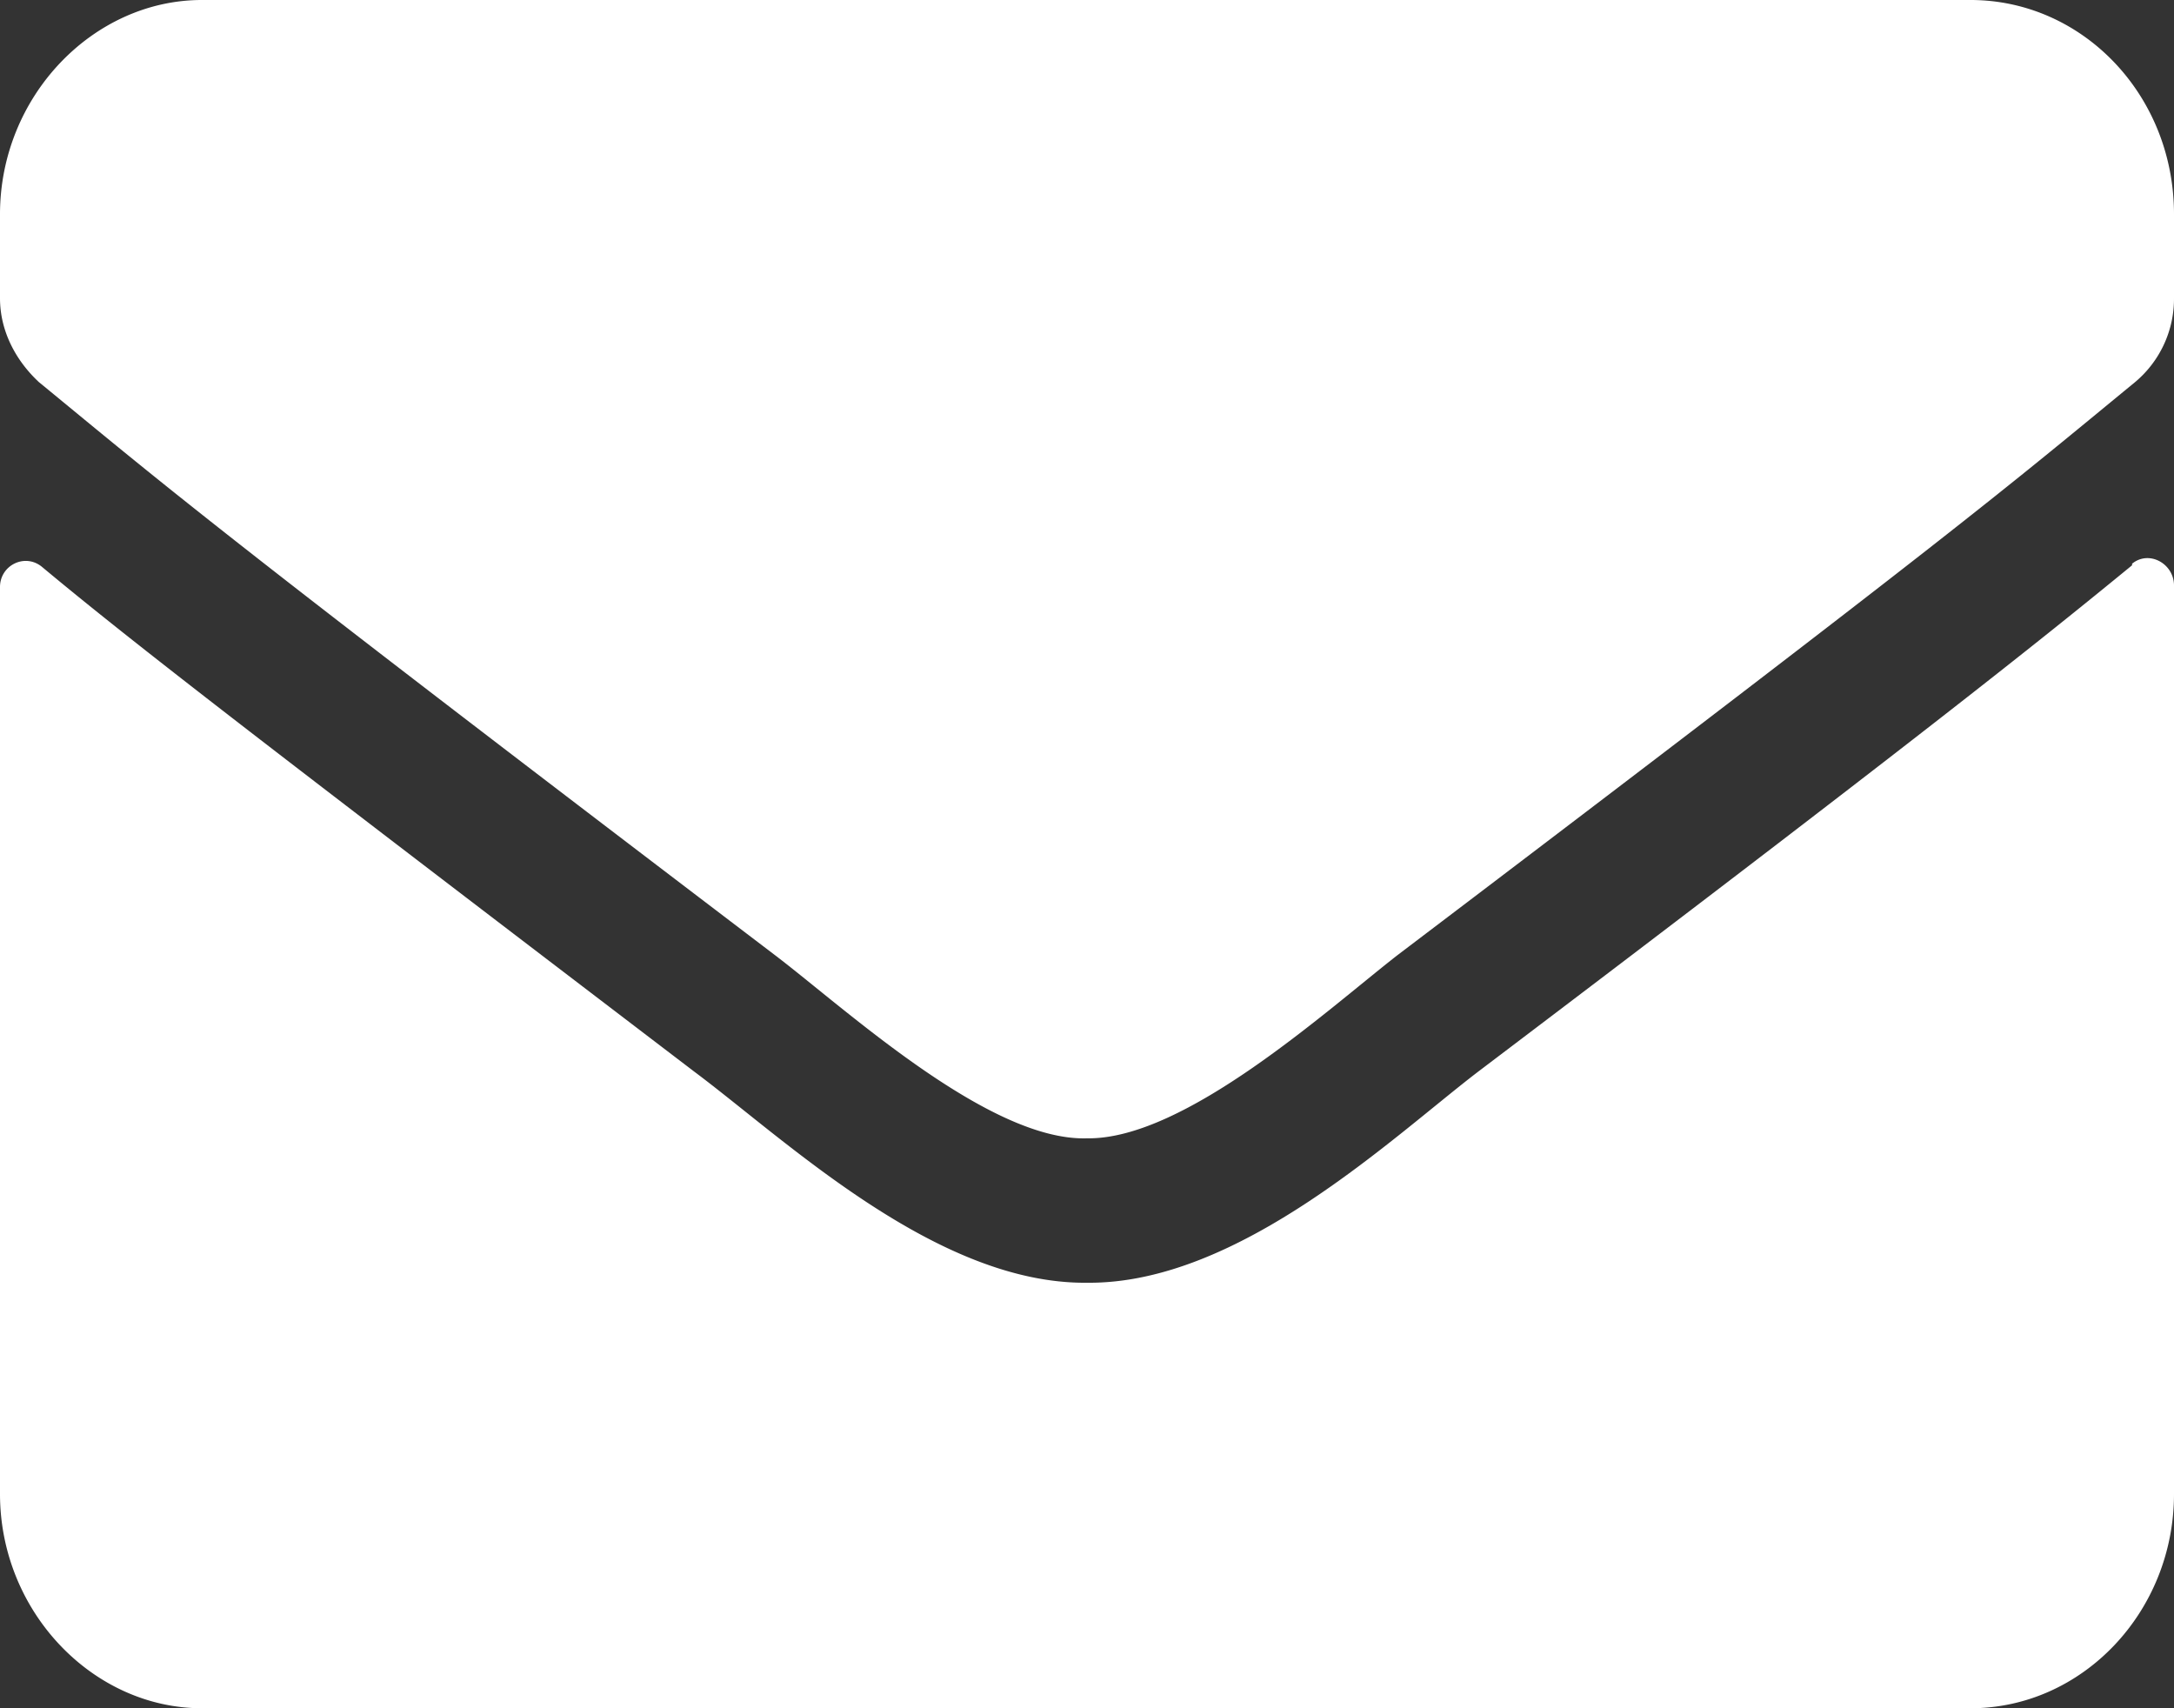
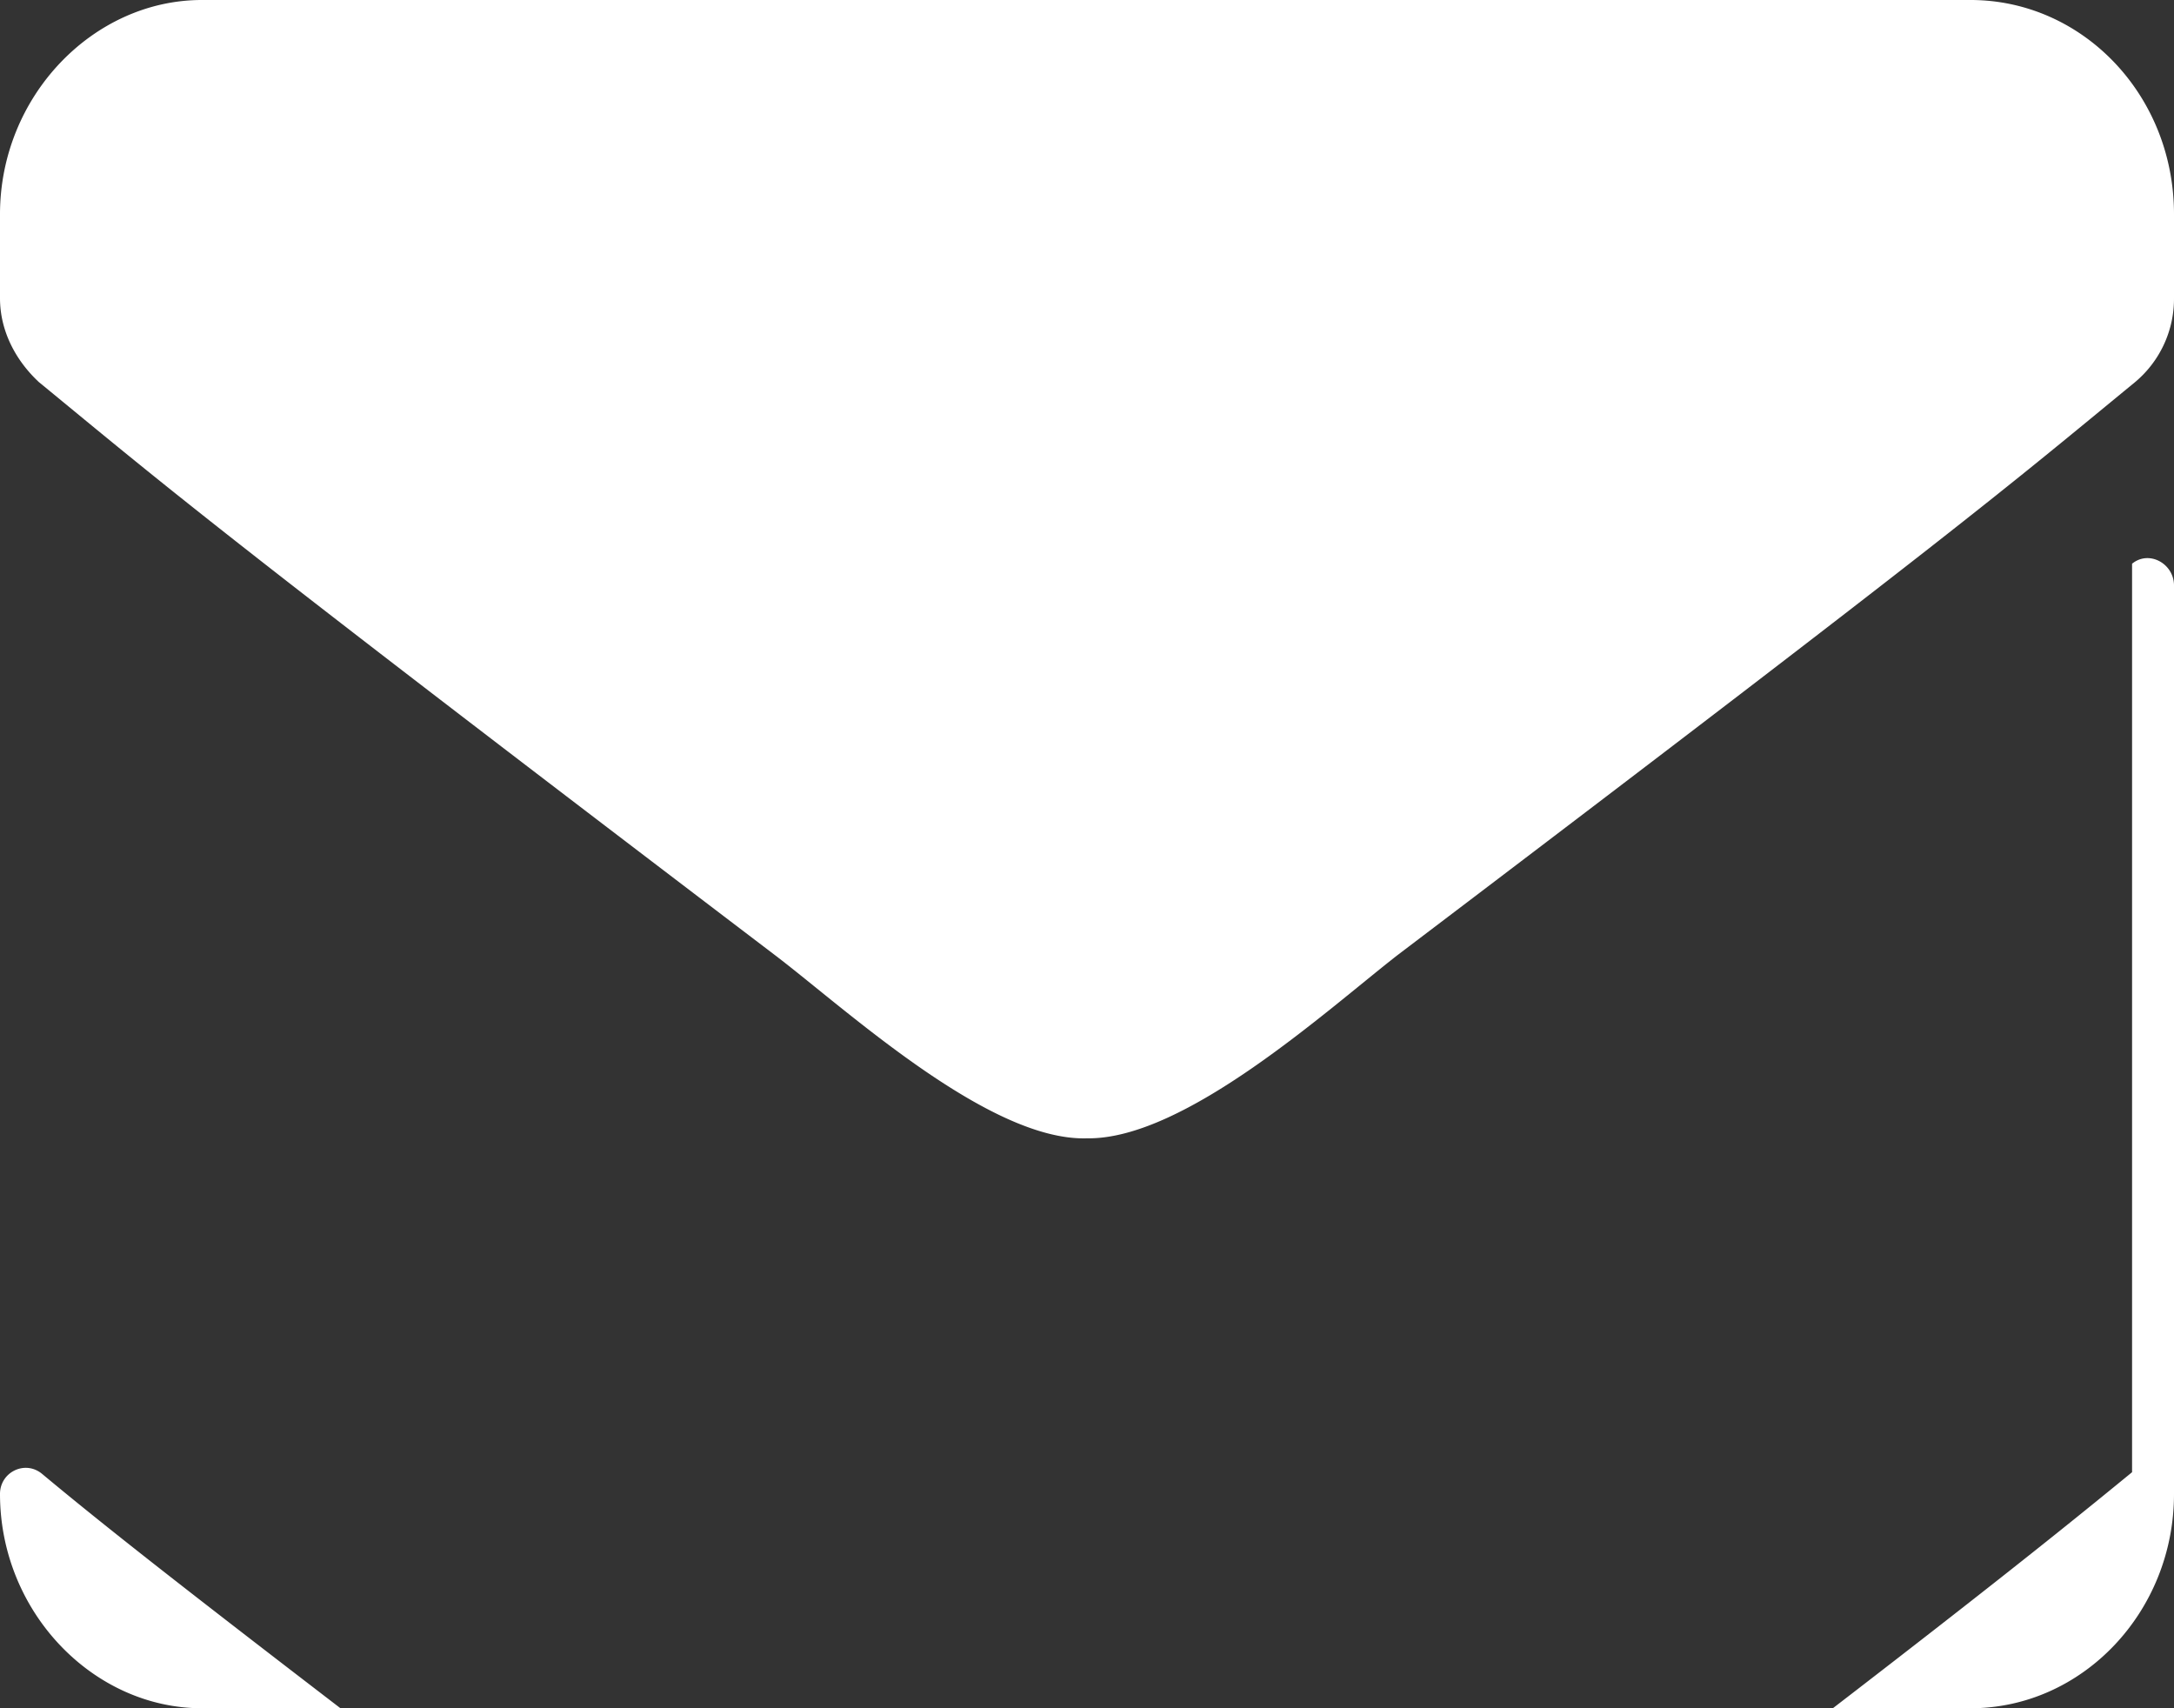
<svg xmlns="http://www.w3.org/2000/svg" width="14" height="11" fill="none">
  <rect width="100%" height="100%" fill="#333333" stroke="none" />
-   <path d="M13.73 3.63c.11-.09.27 0 .27.14v5.85c0 .76-.59 1.38-1.31 1.38H1.3C.6 11 0 10.38 0 9.62V3.78c0-.14.16-.22.27-.13.6.5 1.42 1.13 4.2 3.25.59.44 1.56 1.37 2.53 1.36.98.01 1.97-.94 2.52-1.36 2.8-2.12 3.6-2.76 4.21-3.26zM7 7.33c.63.01 1.55-.83 2-1.18 3.64-2.76 3.91-3 4.75-3.69a.7.7 0 00.25-.54v-.54C14 .61 13.41 0 12.69 0H1.3C.6 0 0 .62 0 1.38v.54c0 .21.1.4.25.54.84.69 1.11.93 4.74 3.69.46.35 1.38 1.2 2.01 1.18z" fill="#fff" />
+   <path d="M13.73 3.63c.11-.09.27 0 .27.14v5.85c0 .76-.59 1.38-1.31 1.38H1.3C.6 11 0 10.38 0 9.62c0-.14.16-.22.27-.13.6.5 1.42 1.13 4.2 3.25.59.44 1.56 1.37 2.53 1.36.98.01 1.97-.94 2.52-1.36 2.8-2.12 3.6-2.76 4.21-3.26zM7 7.33c.63.01 1.55-.83 2-1.18 3.64-2.76 3.91-3 4.75-3.69a.7.7 0 00.25-.54v-.54C14 .61 13.41 0 12.69 0H1.3C.6 0 0 .62 0 1.38v.54c0 .21.1.4.25.54.84.69 1.11.93 4.74 3.69.46.35 1.38 1.2 2.01 1.18z" fill="#fff" />
</svg>